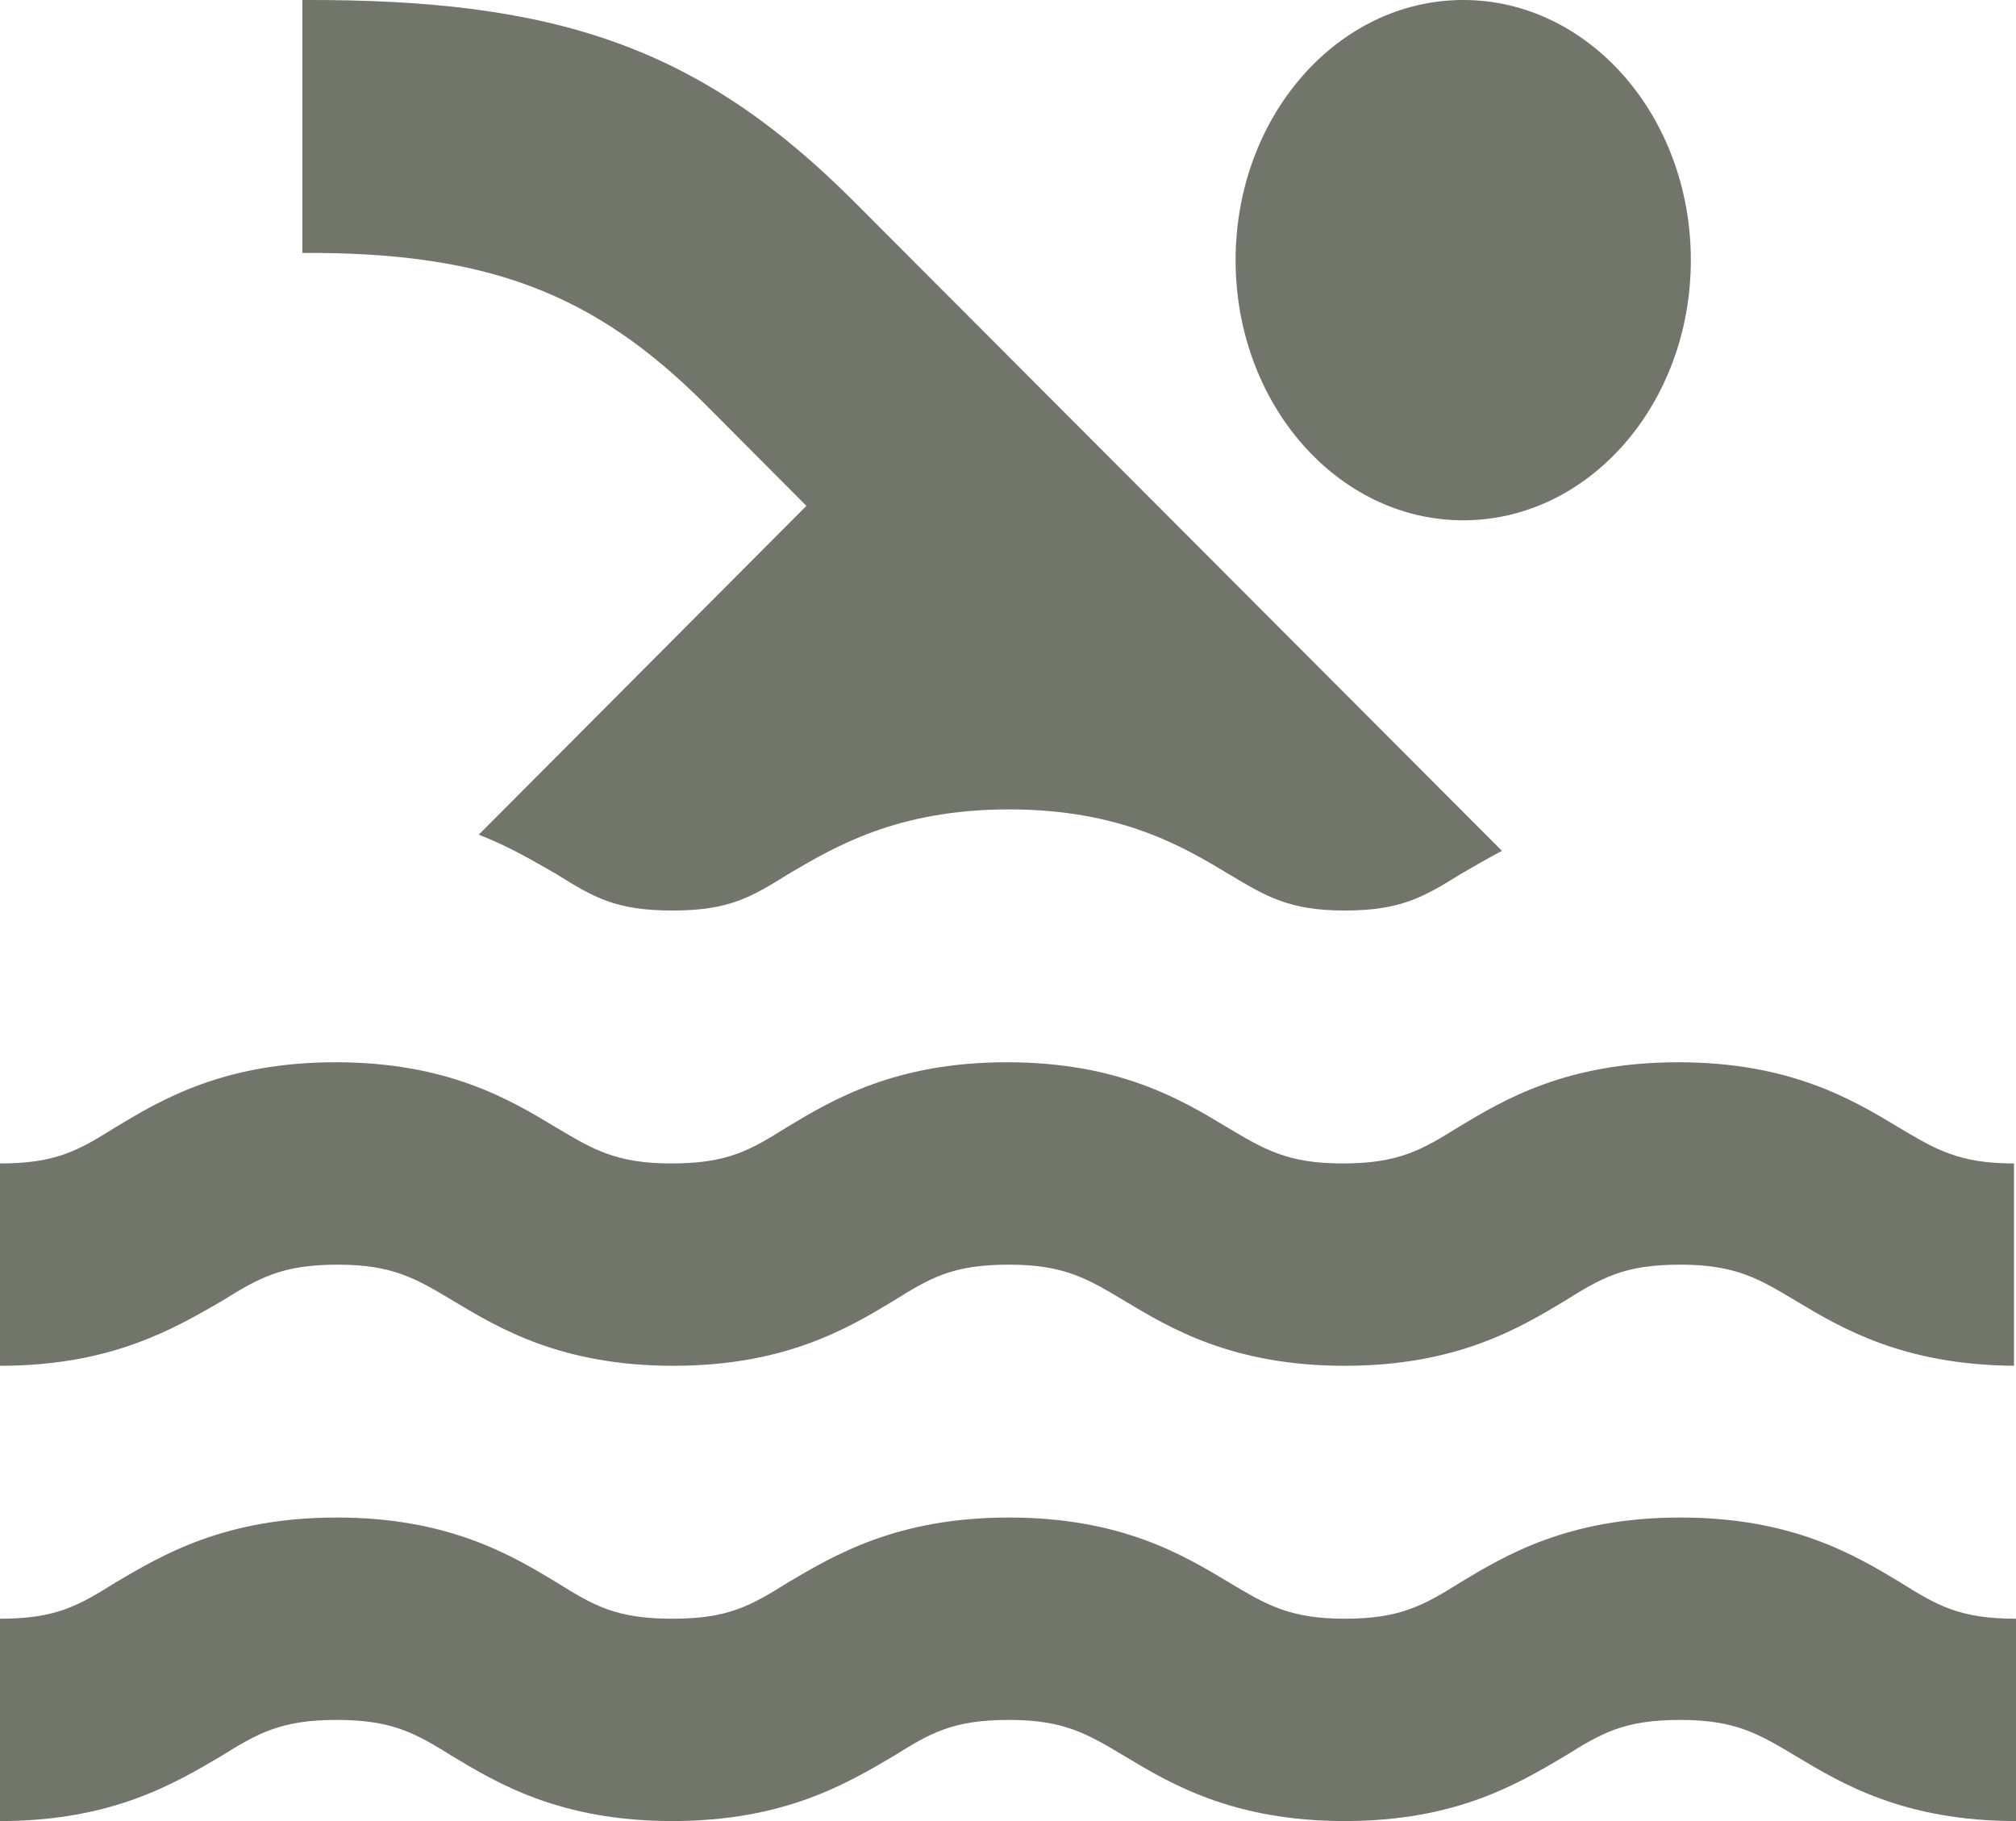
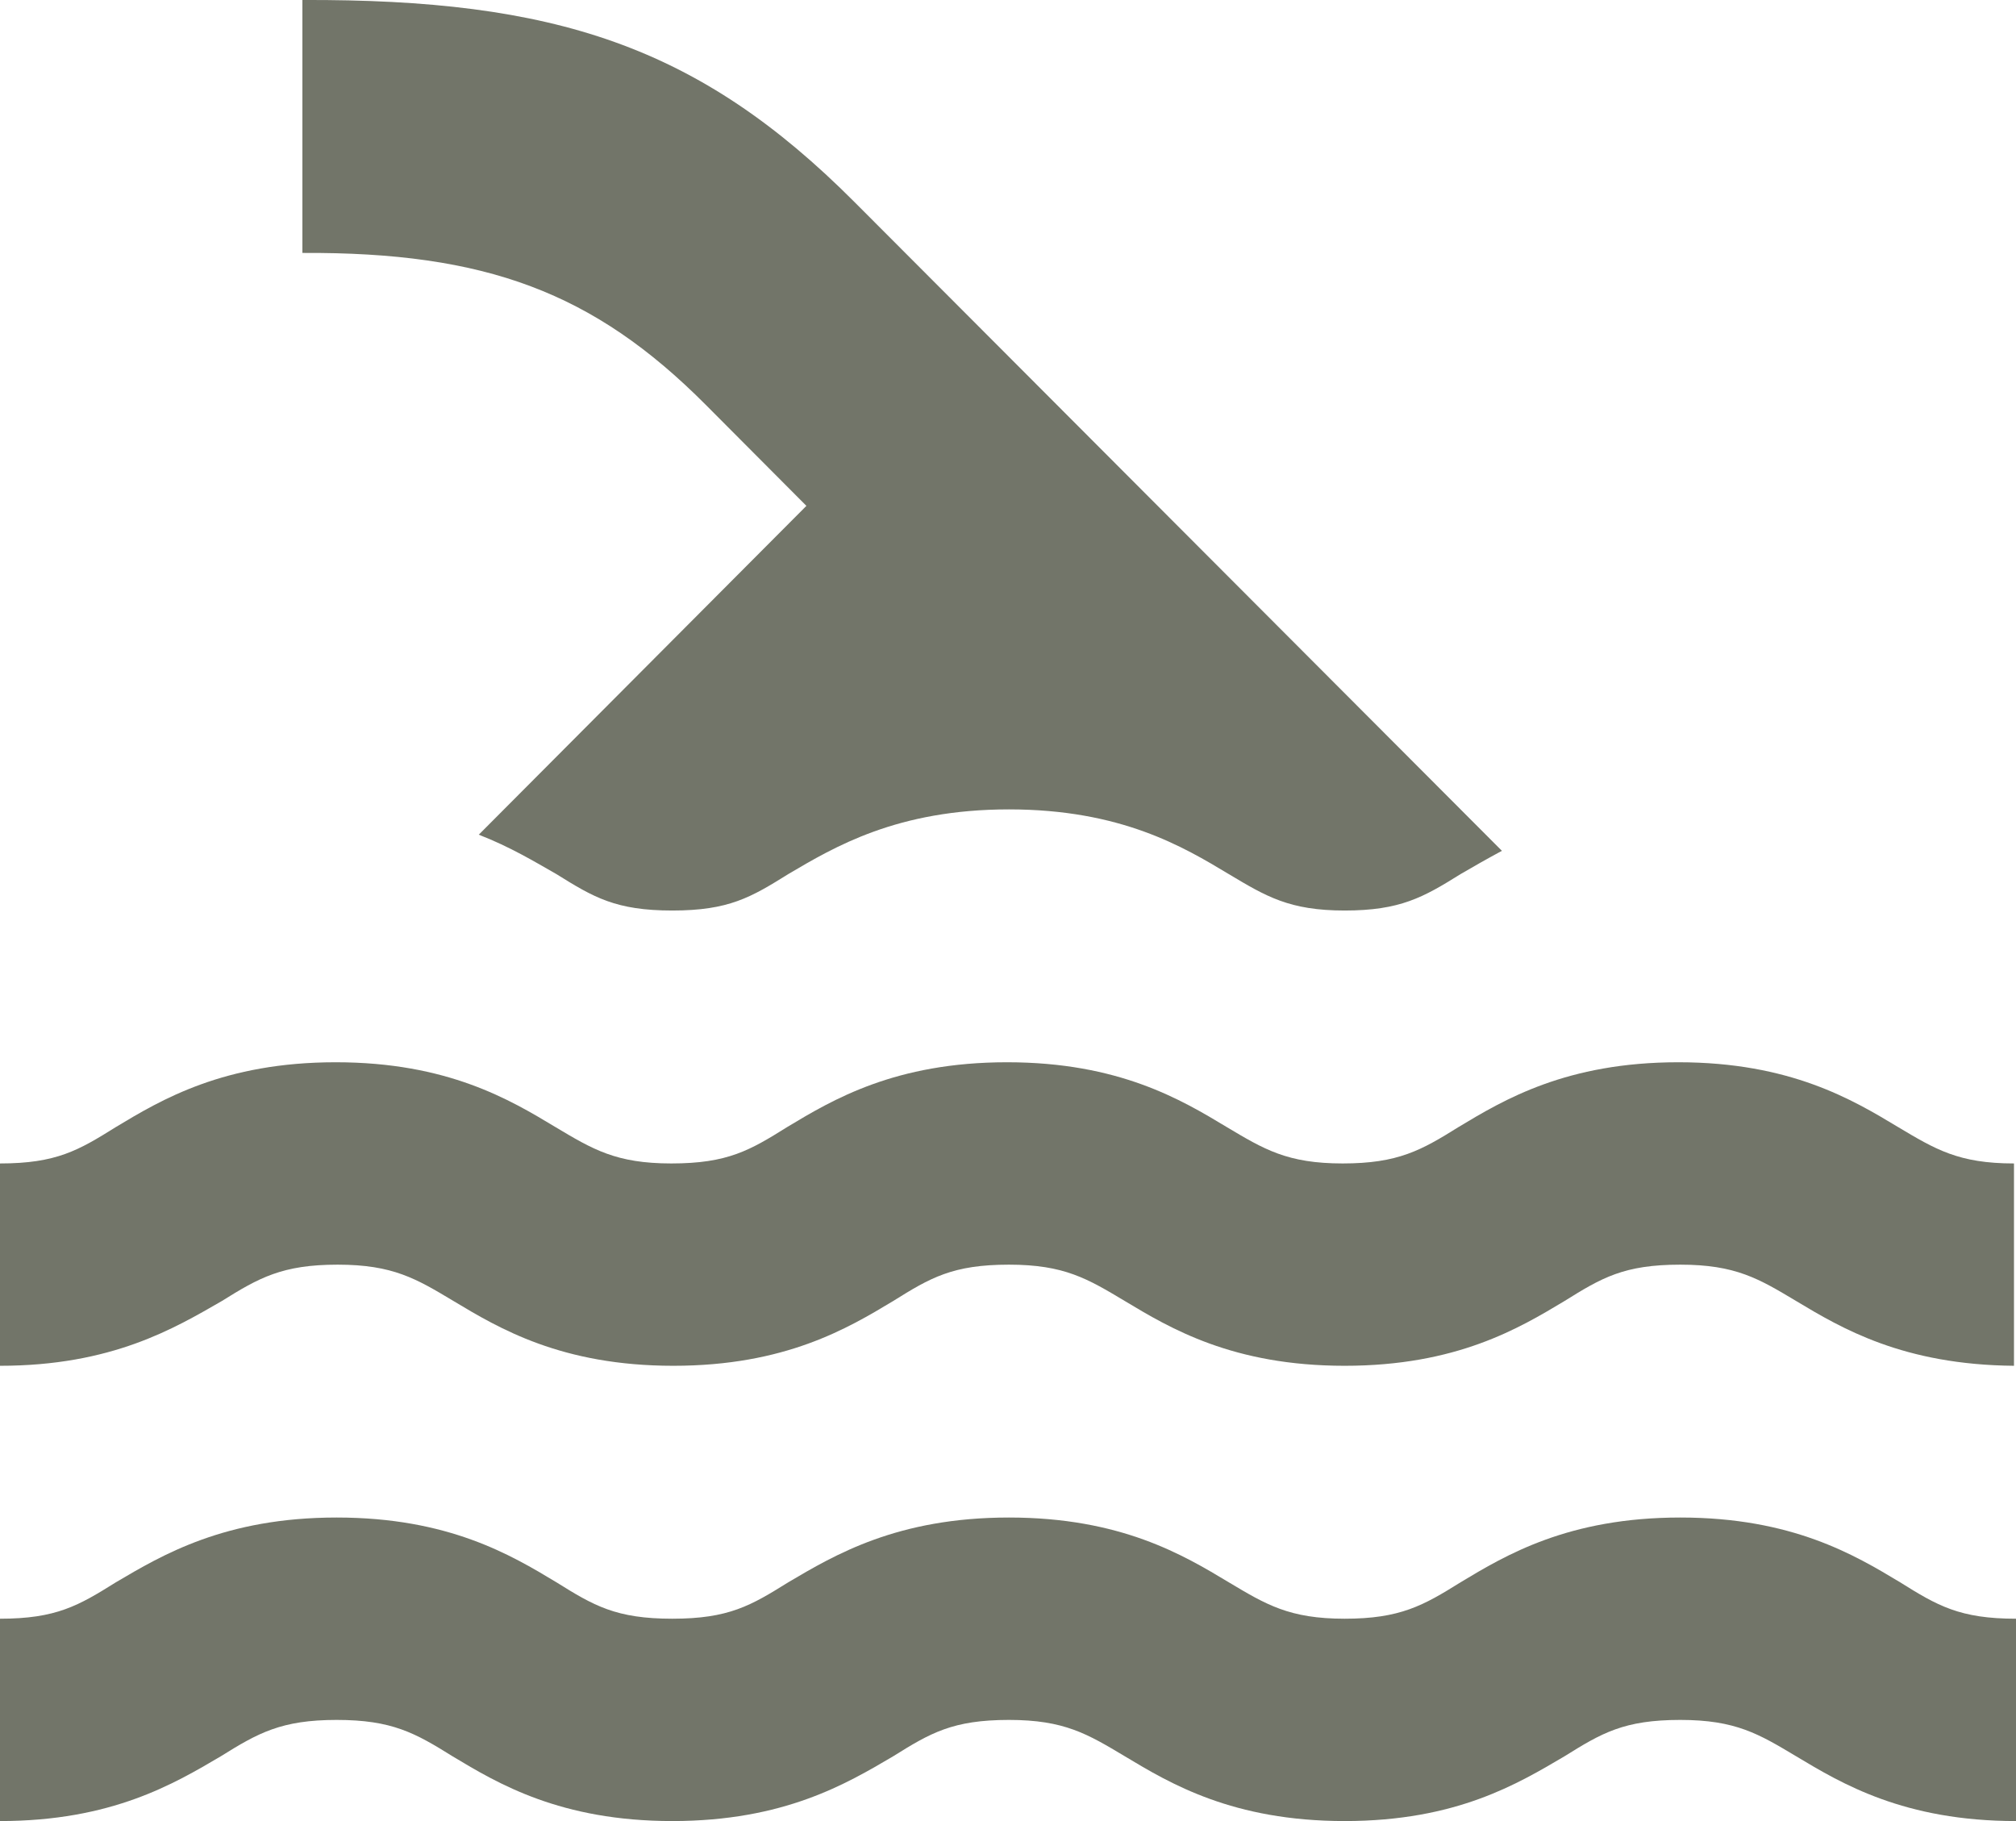
<svg xmlns="http://www.w3.org/2000/svg" width="31" height="28" viewBox="0 0 31 28" fill="none">
  <path d="M12.4 7.778L7.362 12.834C7.843 13.02 8.23 13.254 8.556 13.44C9.13 13.798 9.47 14 10.338 14C11.207 14 11.547 13.798 12.121 13.44C12.834 13.02 13.795 12.445 15.515 12.445C17.236 12.445 18.197 13.02 18.895 13.44C19.468 13.782 19.825 14 20.677 14C21.529 14 21.886 13.798 22.459 13.44C22.645 13.331 22.863 13.207 23.095 13.082L13.144 3.111C10.742 0.7 8.525 -0.015 4.65 0V3.889C7.471 3.874 9.13 4.496 10.85 6.222L12.4 7.778ZM31 21H30.969H31ZM5.192 19.445C6.045 19.445 6.402 19.662 6.975 20.005C7.673 20.424 8.633 21 10.354 21C12.075 21 13.036 20.424 13.733 20.005C14.306 19.647 14.648 19.445 15.515 19.445C16.368 19.445 16.724 19.662 17.298 20.005C17.995 20.424 18.956 21 20.677 21C22.398 21 23.358 20.424 24.056 20.005C24.63 19.647 24.971 19.445 25.838 19.445C26.691 19.445 27.047 19.662 27.621 20.005C28.319 20.424 29.264 20.985 30.969 21V17.889C30.116 17.889 29.76 17.671 29.186 17.329C28.489 16.909 27.528 16.333 25.808 16.333C24.087 16.333 23.126 16.909 22.428 17.329C21.855 17.687 21.498 17.889 20.646 17.889C19.794 17.889 19.437 17.671 18.863 17.329C18.166 16.909 17.205 16.333 15.485 16.333C13.764 16.333 12.803 16.909 12.105 17.329C11.532 17.687 11.191 17.889 10.323 17.889C9.47 17.889 9.114 17.671 8.54 17.329C7.843 16.909 6.882 16.333 5.162 16.333C3.441 16.333 2.48 16.909 1.782 17.329C1.209 17.687 0.868 17.889 0 17.889V21C1.72 21 2.682 20.424 3.41 20.005C3.983 19.647 4.34 19.445 5.192 19.445ZM25.838 23.333C24.118 23.333 23.157 23.909 22.459 24.329C21.886 24.687 21.529 24.889 20.677 24.889C19.825 24.889 19.468 24.671 18.895 24.329C18.197 23.909 17.236 23.333 15.515 23.333C13.795 23.333 12.834 23.909 12.121 24.329C11.547 24.687 11.207 24.889 10.338 24.889C9.47 24.889 9.13 24.687 8.556 24.329C7.859 23.909 6.897 23.333 5.177 23.333C3.457 23.333 2.495 23.909 1.782 24.329C1.209 24.687 0.868 24.889 0 24.889V28C1.72 28 2.682 27.424 3.394 27.005C3.968 26.647 4.324 26.445 5.177 26.445C6.029 26.445 6.386 26.647 6.96 27.005C7.657 27.424 8.618 28 10.338 28C12.059 28 13.02 27.424 13.733 27.005C14.306 26.647 14.648 26.445 15.515 26.445C16.368 26.445 16.724 26.662 17.298 27.005C17.995 27.424 18.956 28 20.677 28C22.398 28 23.343 27.424 24.056 27.005C24.63 26.647 24.971 26.445 25.838 26.445C26.691 26.445 27.047 26.662 27.621 27.005C28.319 27.424 29.279 28 31 28V24.889C30.132 24.889 29.791 24.687 29.218 24.329C28.52 23.909 27.559 23.333 25.838 23.333Z" fill="#727569" />
-   <path d="M22.5 8C24.433 8 26 6.209 26 4C26 1.791 24.433 0 22.5 0C20.567 0 19 1.791 19 4C19 6.209 20.567 8 22.5 8Z" fill="#727569" />
</svg>